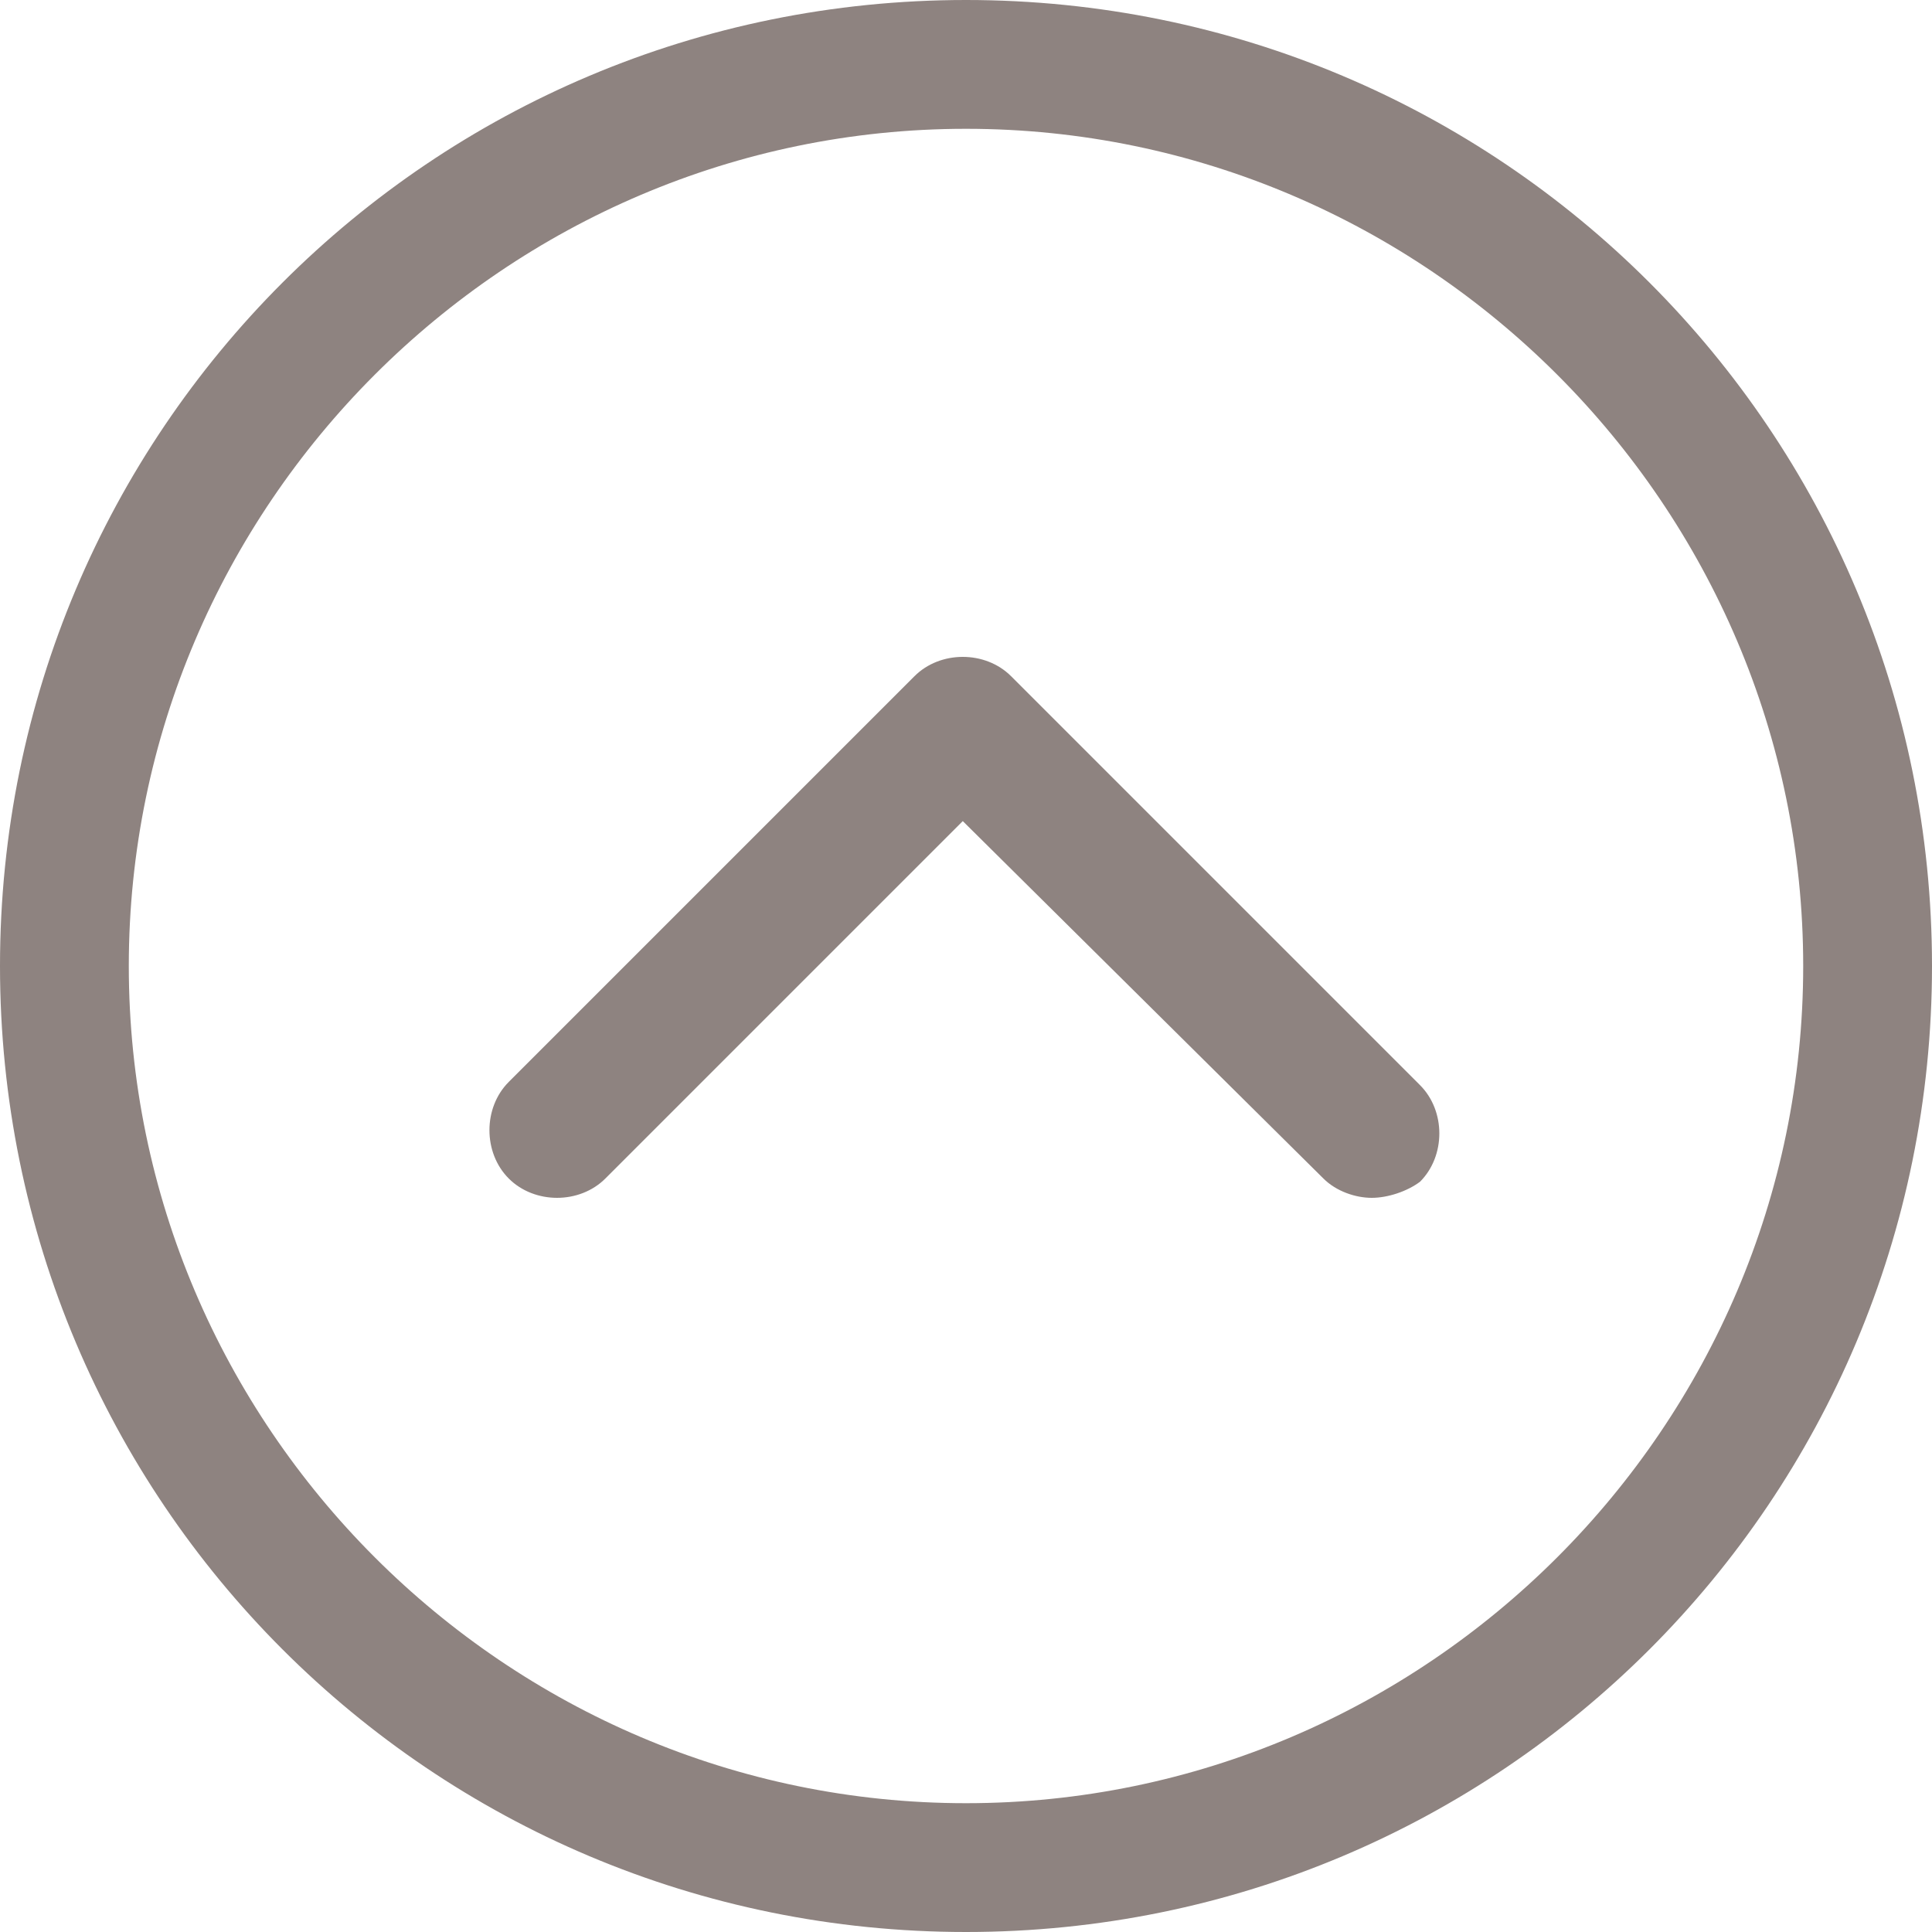
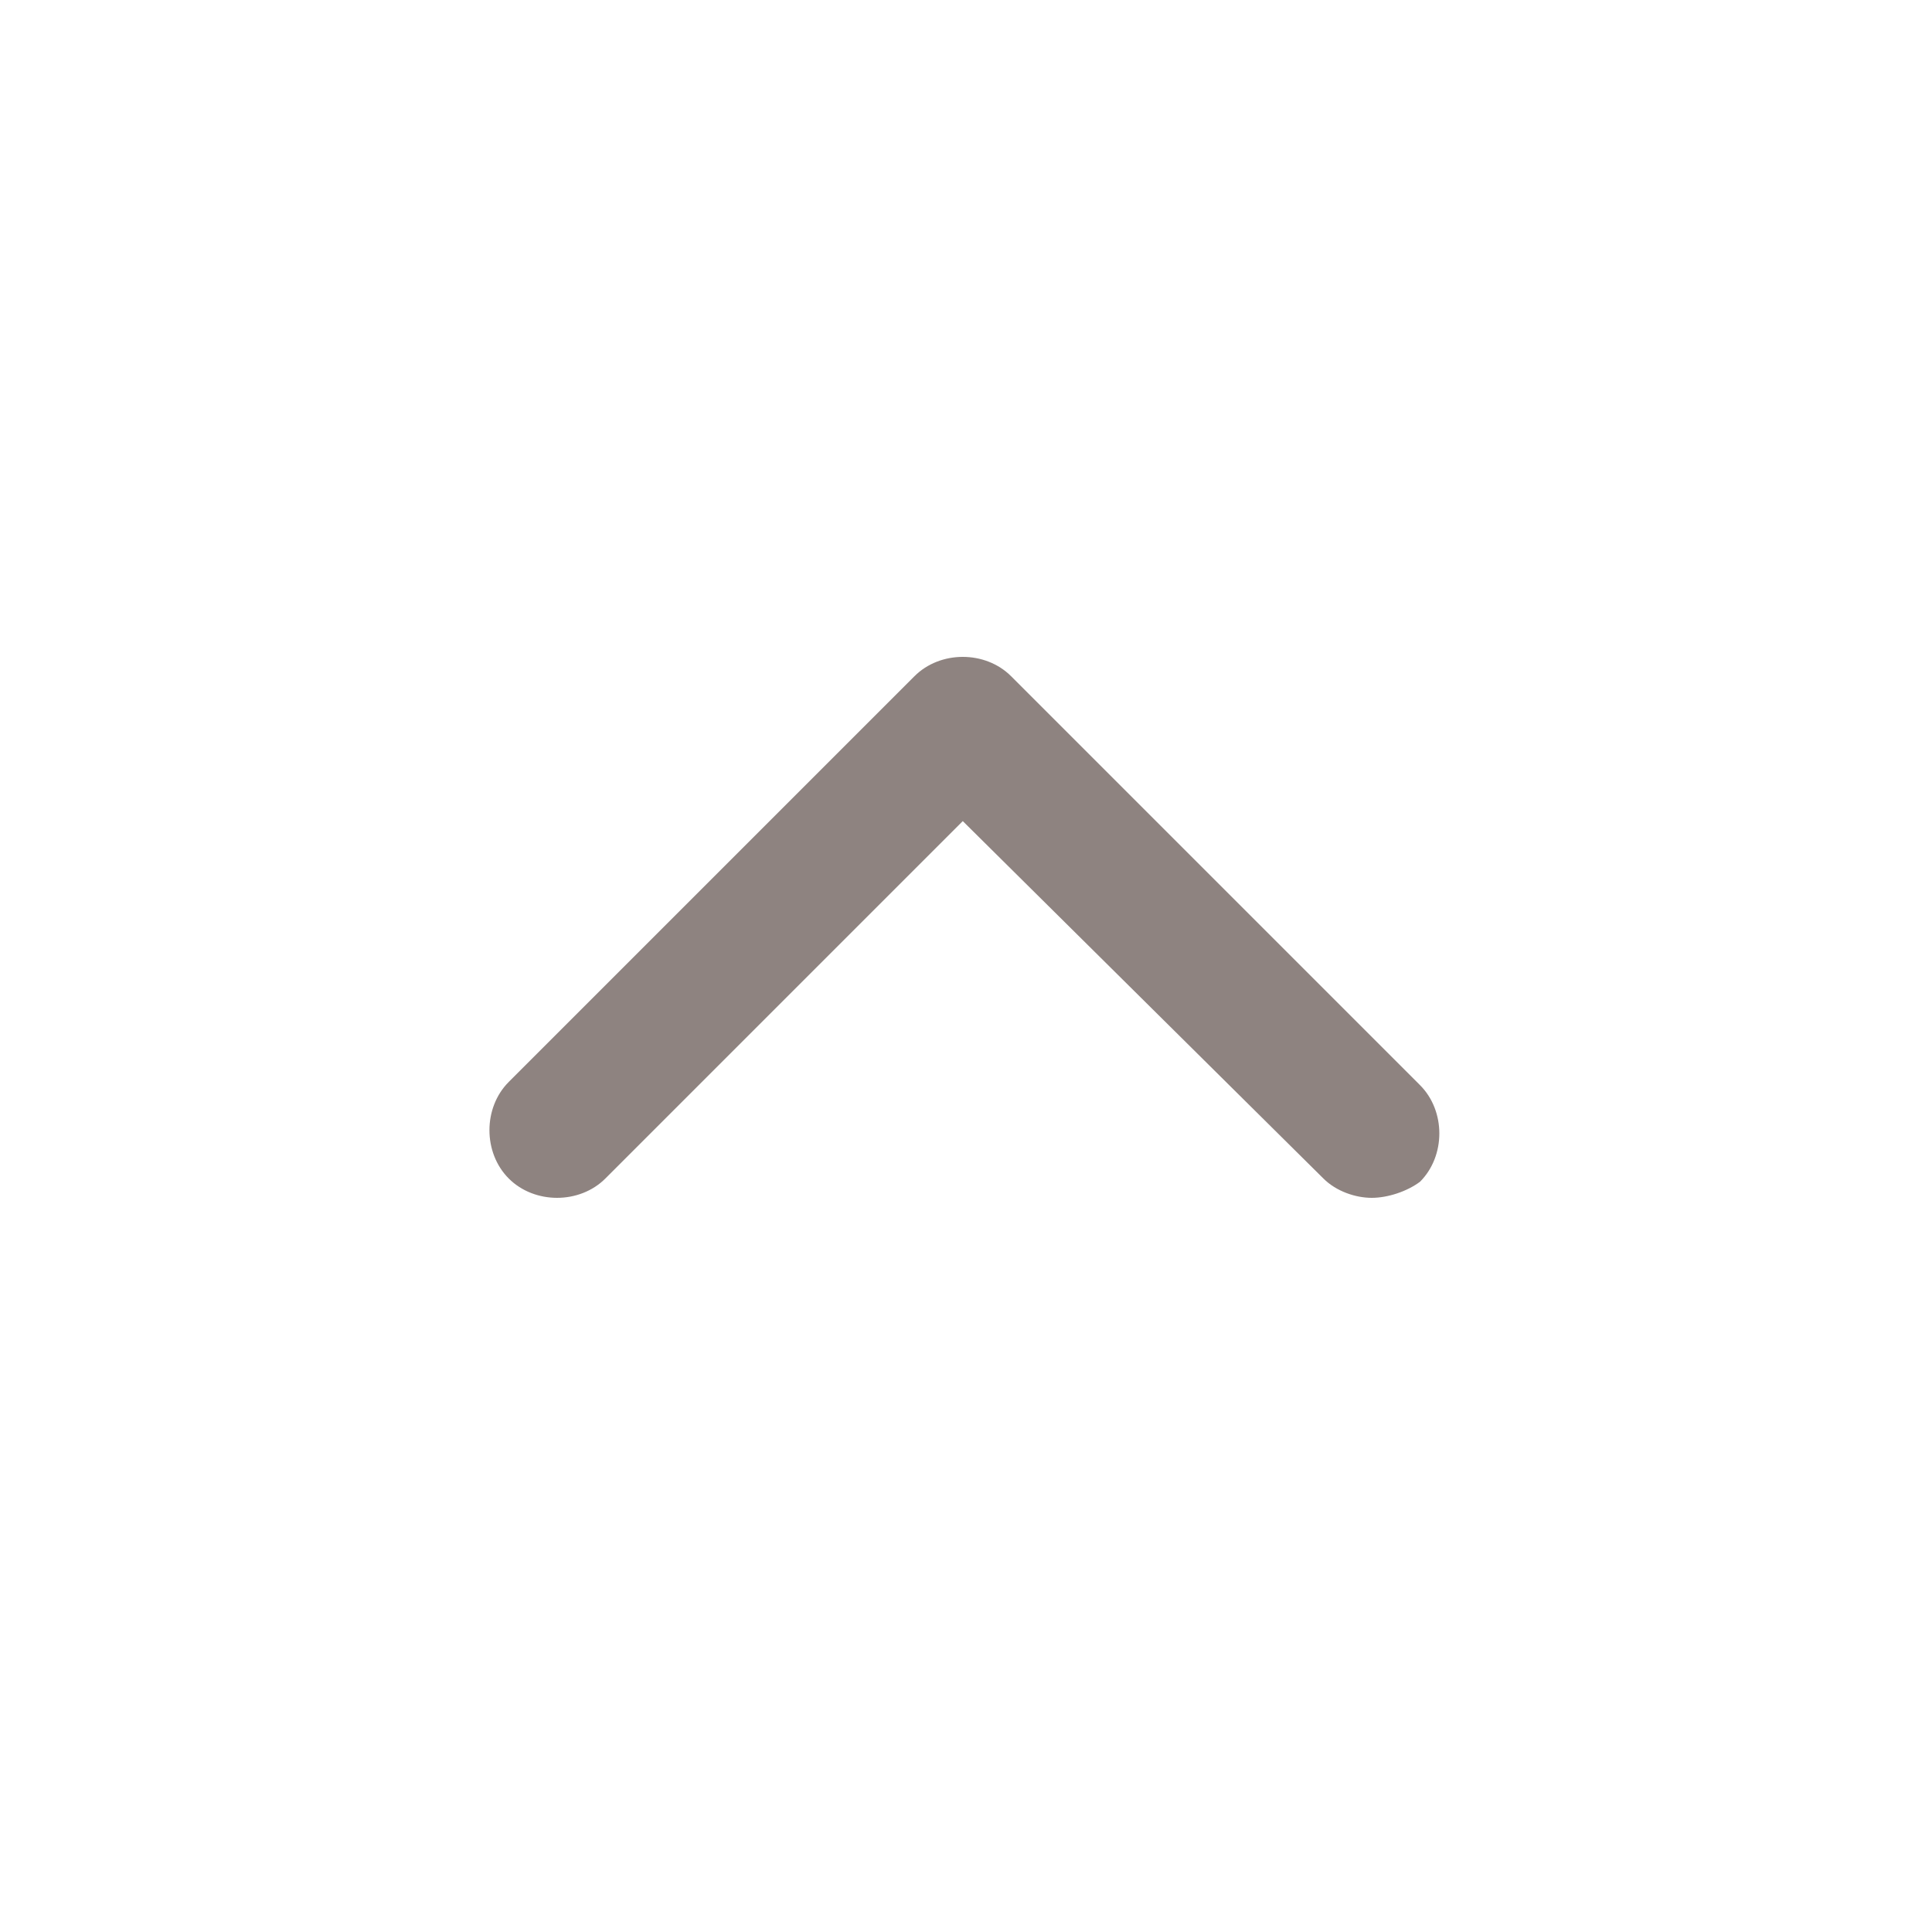
<svg xmlns="http://www.w3.org/2000/svg" version="1.1" id="レイヤー_1" x="0px" y="0px" viewBox="0 0 60 60" style="enable-background:new 0 0 60 60;" xml:space="preserve">
  <style type="text/css">
	.st0{fill:#8E8380;}
</style>
  <g>
    <path class="st0" d="M42.6,37.2c-0.5,0-1.1-0.2-1.5-0.6L29.9,25.5L18.8,36.6c-0.8,0.8-2.2,0.8-3,0c-0.8-0.8-0.8-2.2,0-3L28.4,21   c0.8-0.8,2.2-0.8,3,0l12.7,12.7c0.8,0.8,0.8,2.2,0,3C43.7,37,43.1,37.2,42.6,37.2z" />
-     <path class="st0" d="M30,4c14.3,0,26,11.7,26,26S44.3,56,30,56S4,44.3,4,30S15.7,4,30,4 M30,0C13.4,0,0,13.4,0,30s13.4,30,30,30   s30-13.4,30-30S46.6,0,30,0L30,0z" />
  </g>
</svg>